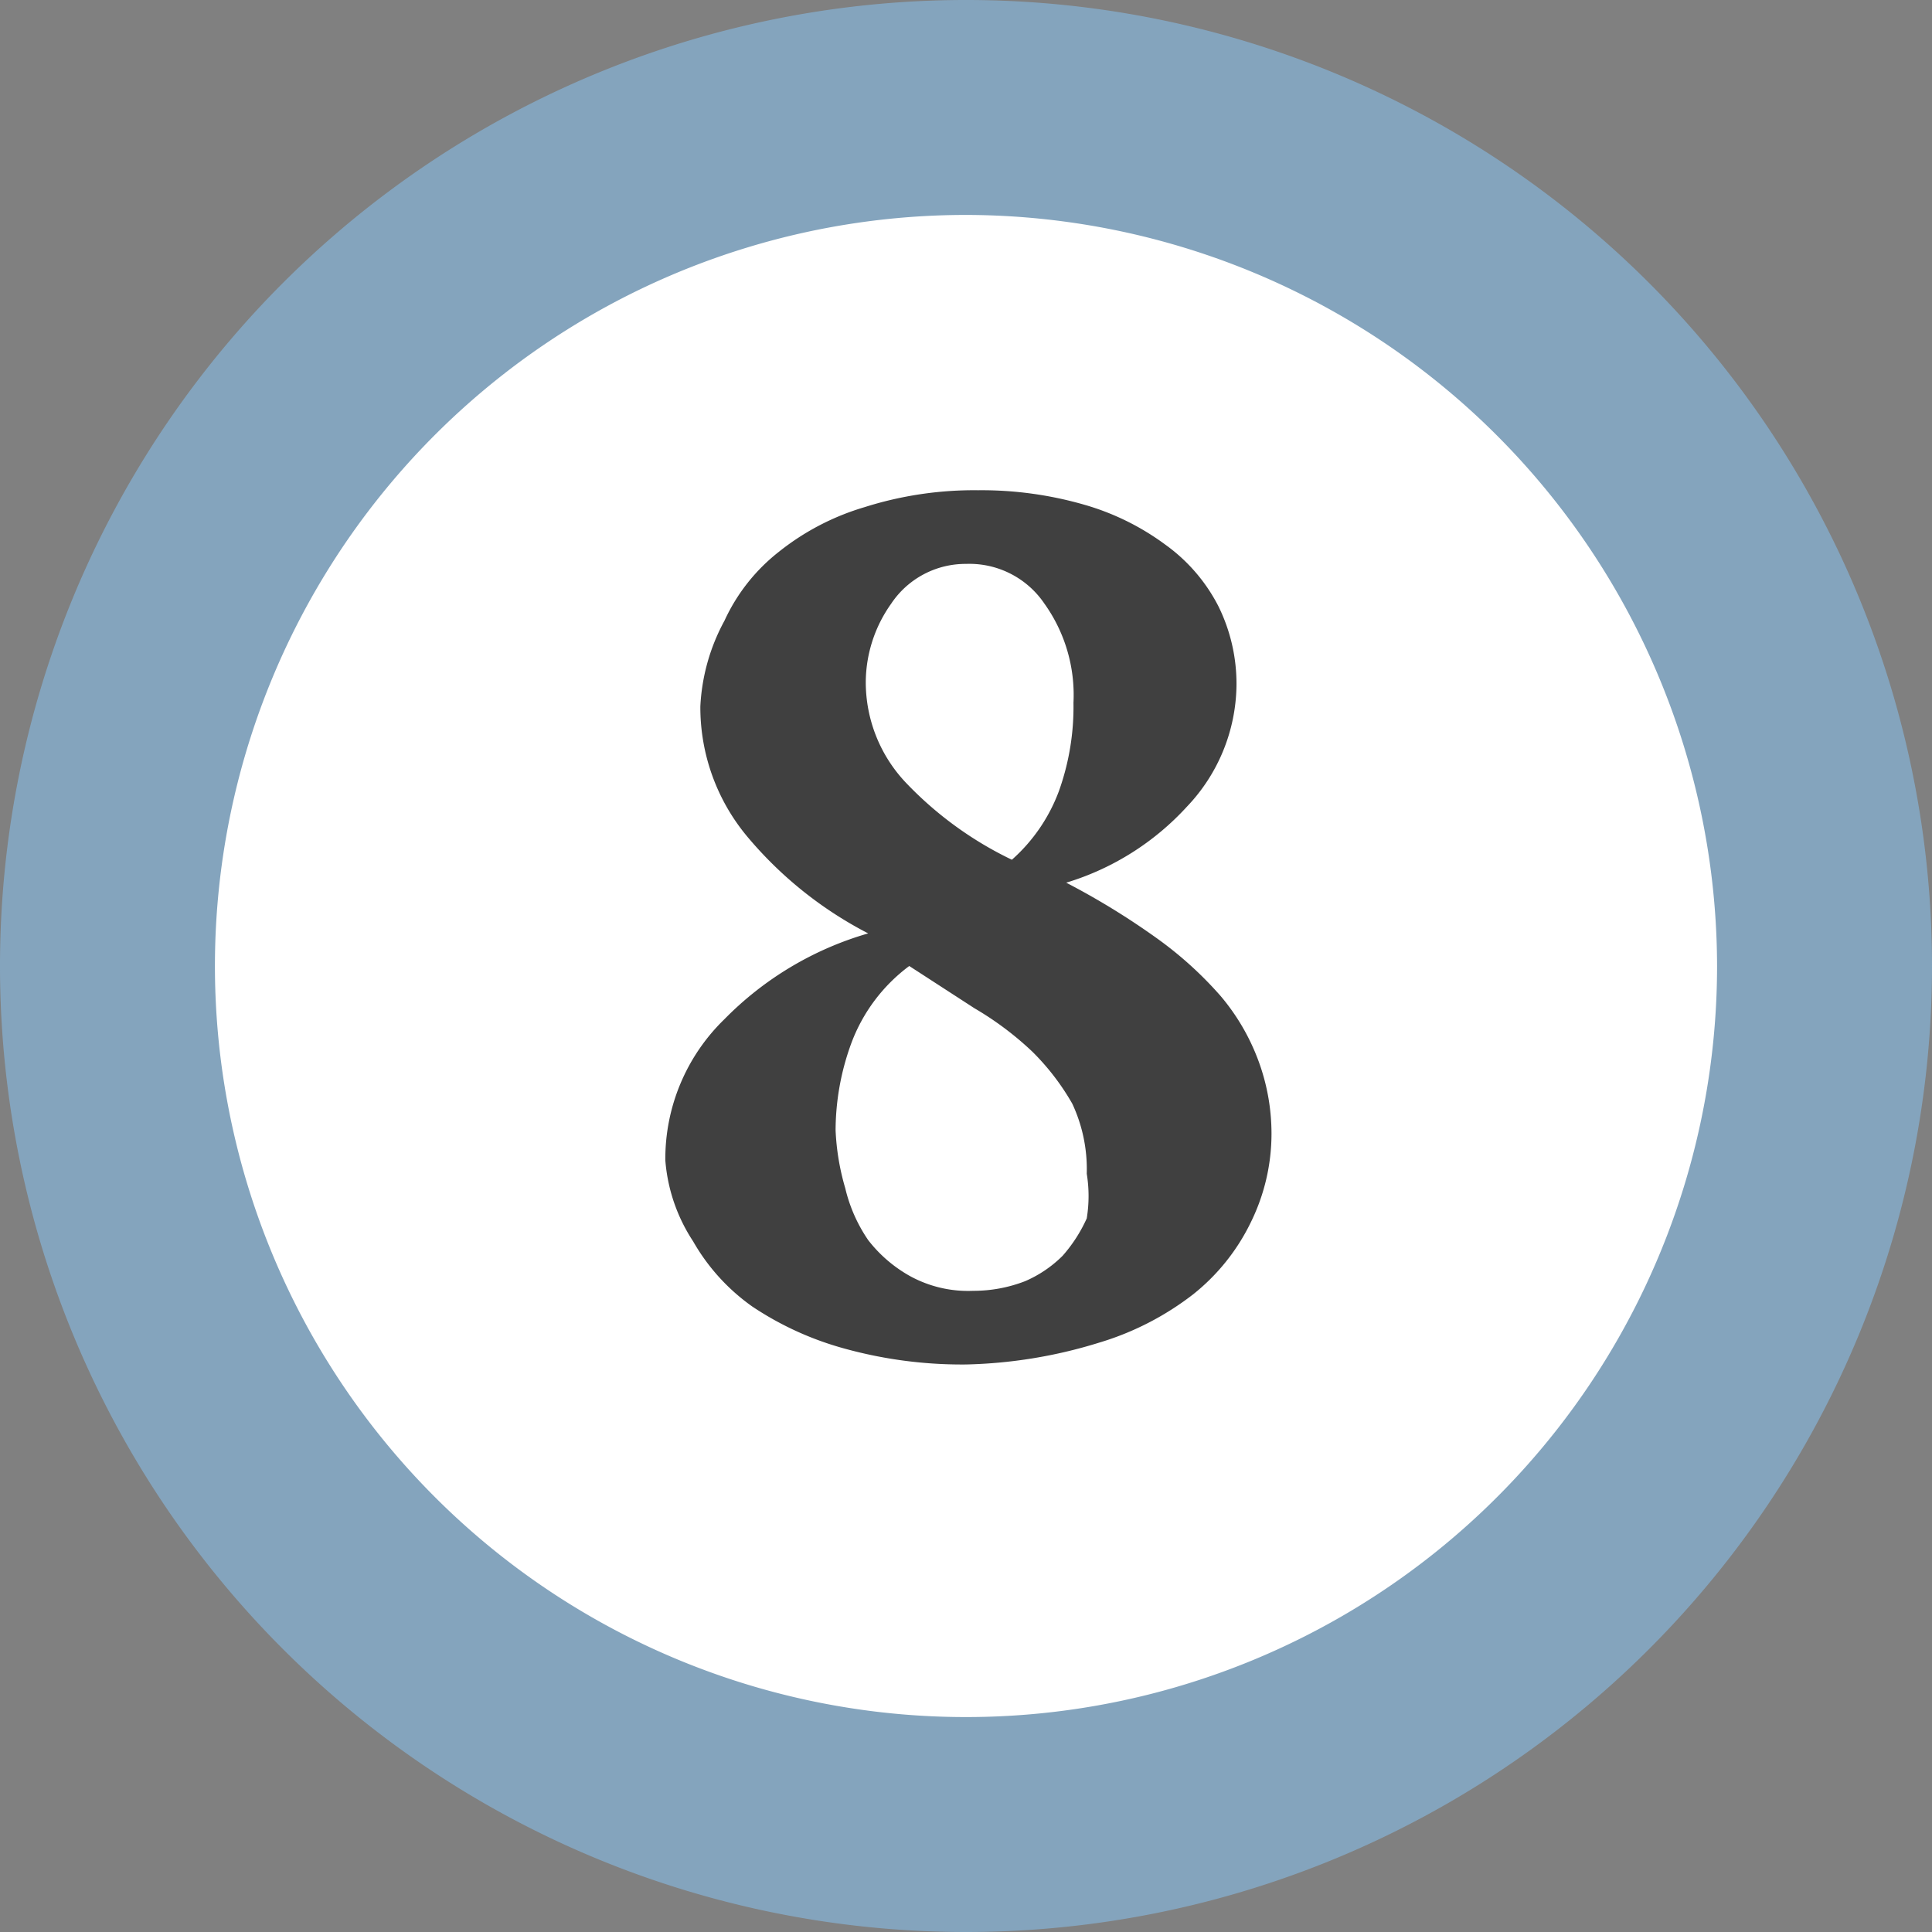
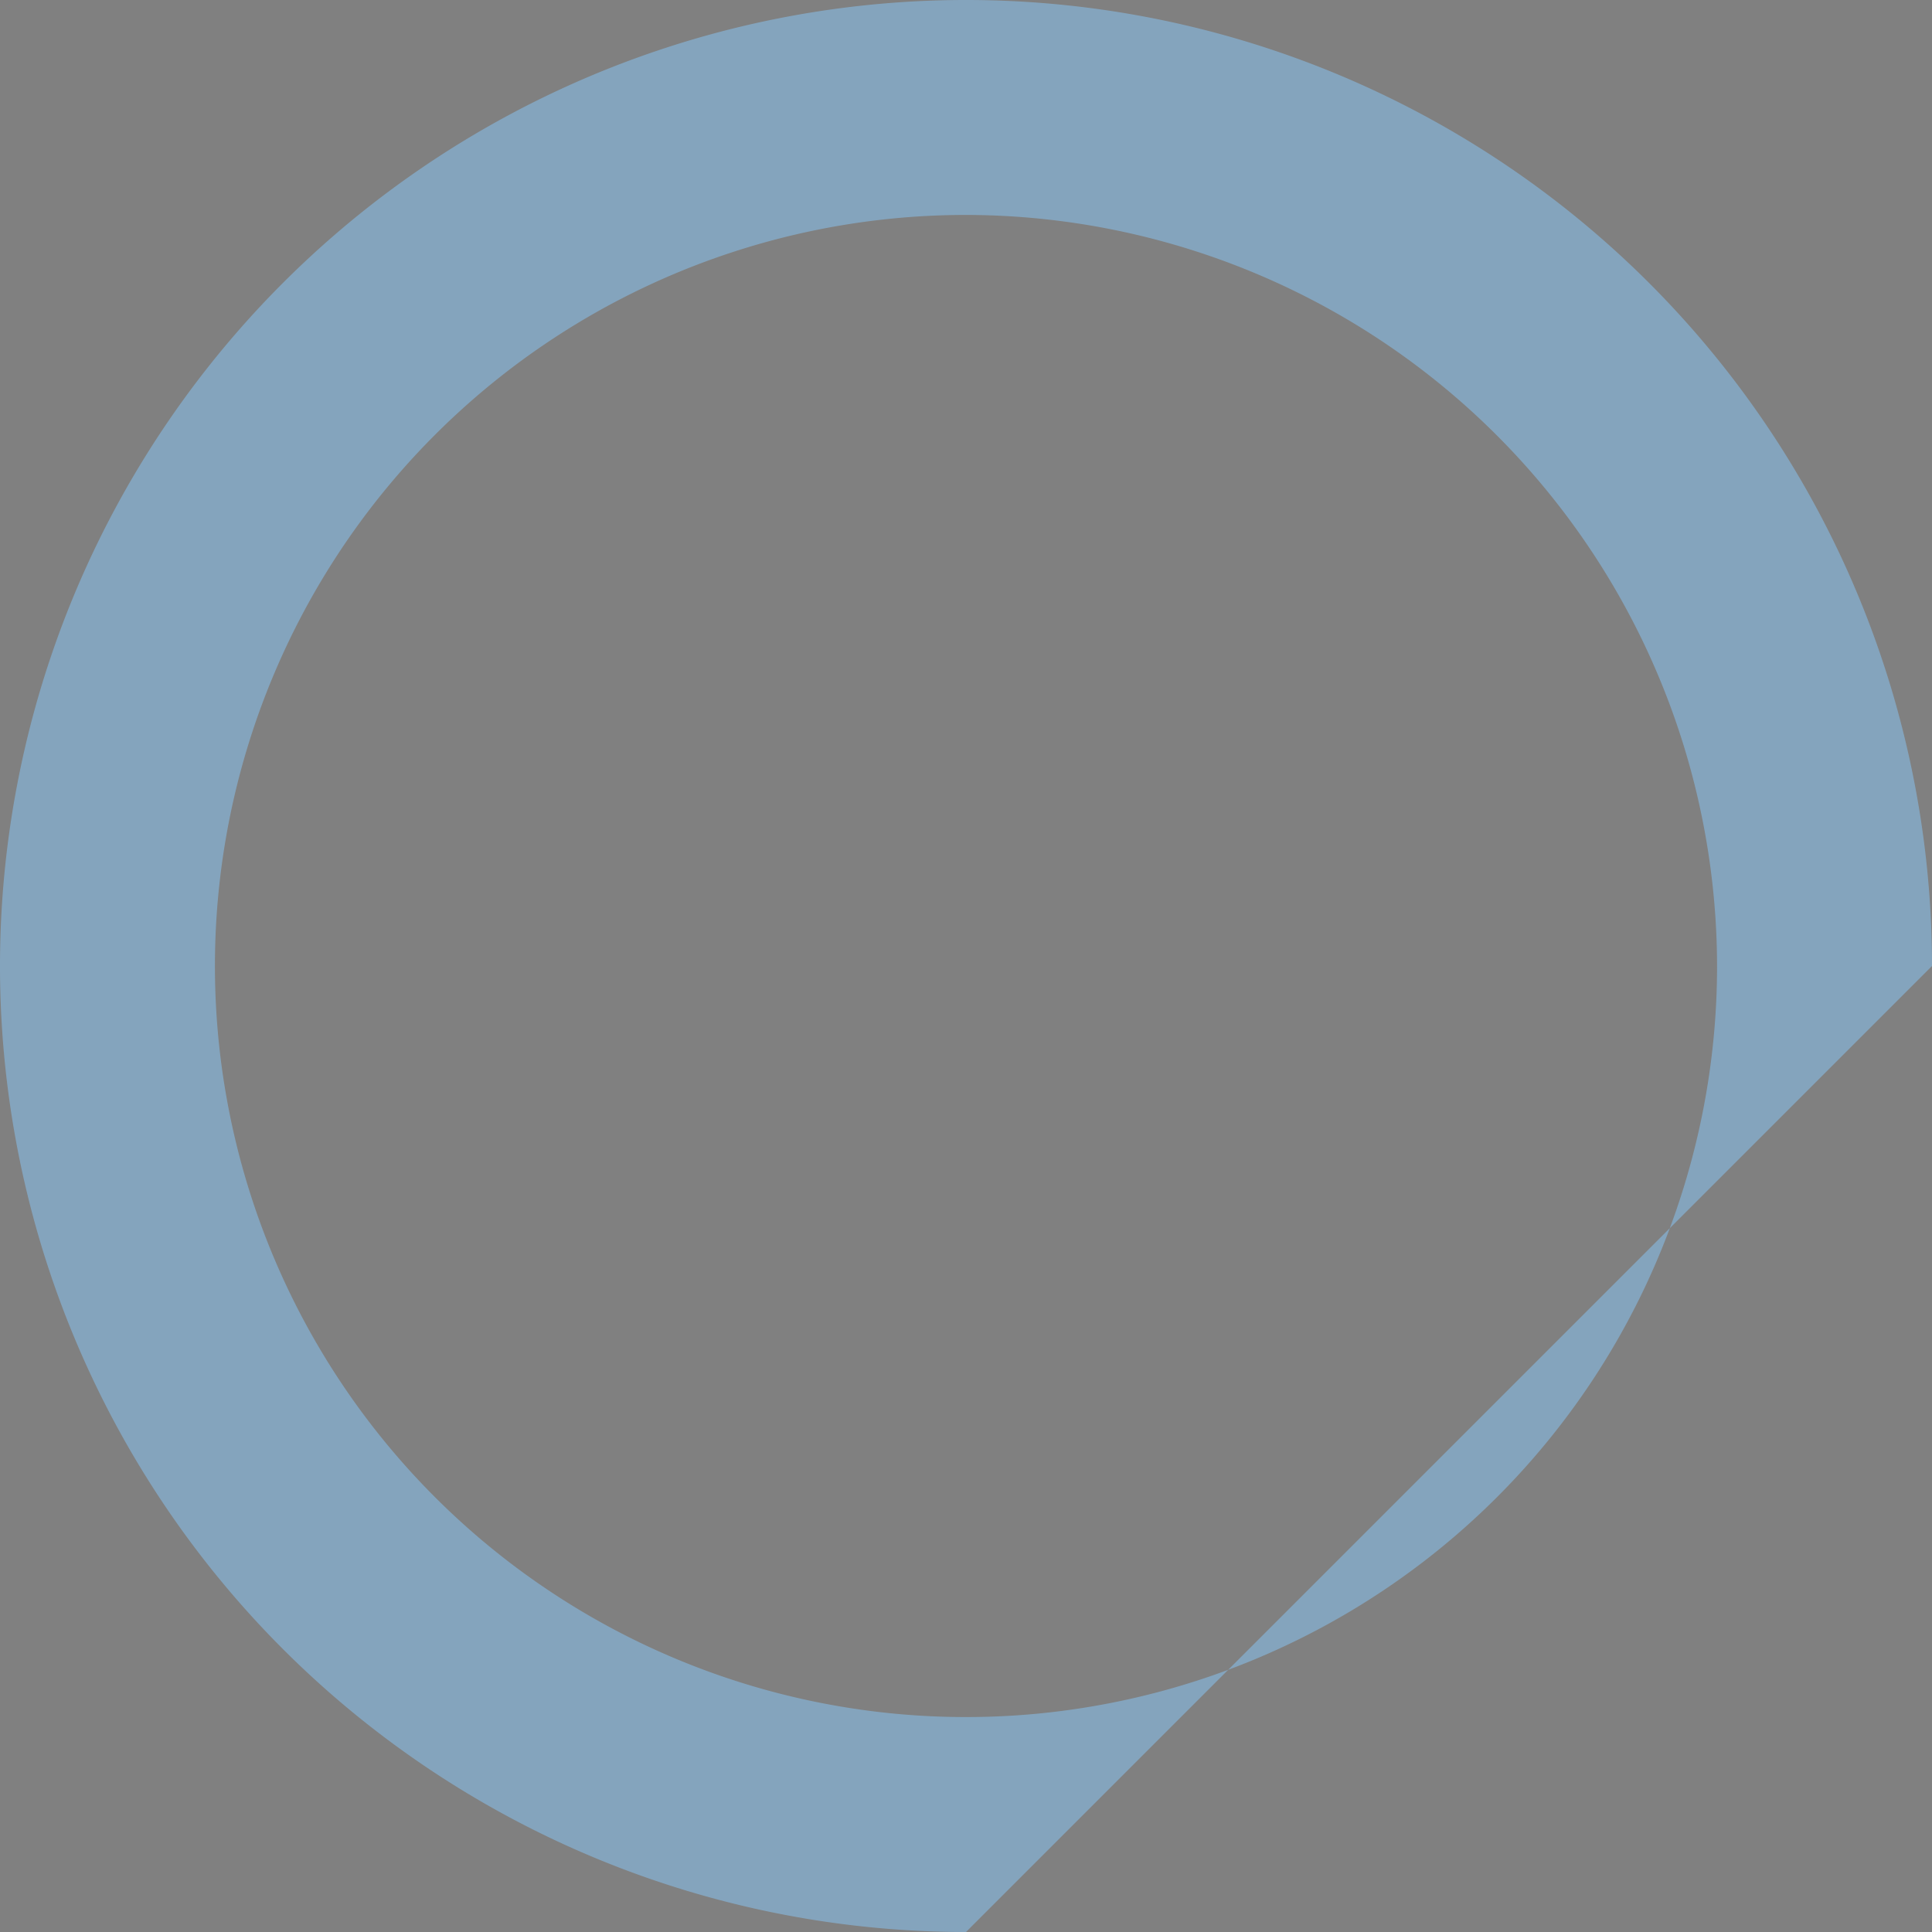
<svg xmlns="http://www.w3.org/2000/svg" viewBox="0 0 16 16">
  <rect x="0" y="0" width="16" height="16" fill="#808080" stroke="none" />
  <defs>
    <style>.cls-1{fill:#fff;}.cls-2{fill:#84a4bd;}.cls-3{fill:#404040;}</style>
  </defs>
  <g id="レイヤー_2" data-name="レイヤー 2">
    <g id="レイヤー_1-2" data-name="レイヤー 1">
-       <circle class="cls-1" cx="8" cy="8" r="7.11" />
-       <path class="cls-2" d="M8,16a8,8,0,1,1,8-8A8,8,0,0,1,8,16ZM8,1.78A6.22,6.22,0,1,0,14.22,8,6.23,6.23,0,0,0,8,1.78Z" />
-       <path class="cls-3" d="M5.51,9.61A1.61,1.61,0,0,1,6,8.44a2.73,2.73,0,0,1,1.19-.71,3.25,3.25,0,0,1-1-.8A1.67,1.67,0,0,1,5.8,5.85,1.65,1.65,0,0,1,6,5.14a1.54,1.54,0,0,1,.45-.57,2.08,2.08,0,0,1,.71-.37,3,3,0,0,1,.94-.14,3.07,3.07,0,0,1,.88.12,2.1,2.1,0,0,1,.67.33,1.43,1.43,0,0,1,.44.51,1.45,1.45,0,0,1,.15.66,1.48,1.48,0,0,1-.41,1,2.23,2.23,0,0,1-1,.63,6.16,6.16,0,0,1,.75.46,3.1,3.1,0,0,1,.53.48,1.79,1.79,0,0,1,.31.53,1.74,1.74,0,0,1,.11.61,1.66,1.66,0,0,1-.17.73,1.72,1.72,0,0,1-.48.6,2.39,2.39,0,0,1-.78.4A4,4,0,0,1,8,11.3a3.65,3.65,0,0,1-1-.13,2.61,2.61,0,0,1-.77-.35,1.68,1.68,0,0,1-.49-.54A1.42,1.42,0,0,1,5.51,9.61ZM9,9.72a1.28,1.28,0,0,0-.12-.58,2,2,0,0,0-.33-.43,2.61,2.61,0,0,0-.48-.36L7.53,8a1.41,1.41,0,0,0-.48.64,2.11,2.11,0,0,0-.13.72A2,2,0,0,0,7,9.84a1.28,1.28,0,0,0,.19.43,1.14,1.14,0,0,0,.35.3,1,1,0,0,0,.52.12,1.18,1.18,0,0,0,.43-.08,1,1,0,0,0,.31-.21A1.23,1.23,0,0,0,9,10.09,1.15,1.15,0,0,0,9,9.72ZM7.17,5.64a1.21,1.21,0,0,0,.34.85,3,3,0,0,0,.87.63,1.42,1.42,0,0,0,.39-.57,2.07,2.07,0,0,0,.12-.73A1.3,1.3,0,0,0,8.65,5,.75.75,0,0,0,8,4.67.74.74,0,0,0,7.38,5,1.13,1.13,0,0,0,7.17,5.64Z" />
+       <path class="cls-2" d="M8,16a8,8,0,1,1,8-8ZM8,1.78A6.22,6.22,0,1,0,14.22,8,6.23,6.23,0,0,0,8,1.78Z" />
    </g>
  </g>
</svg>